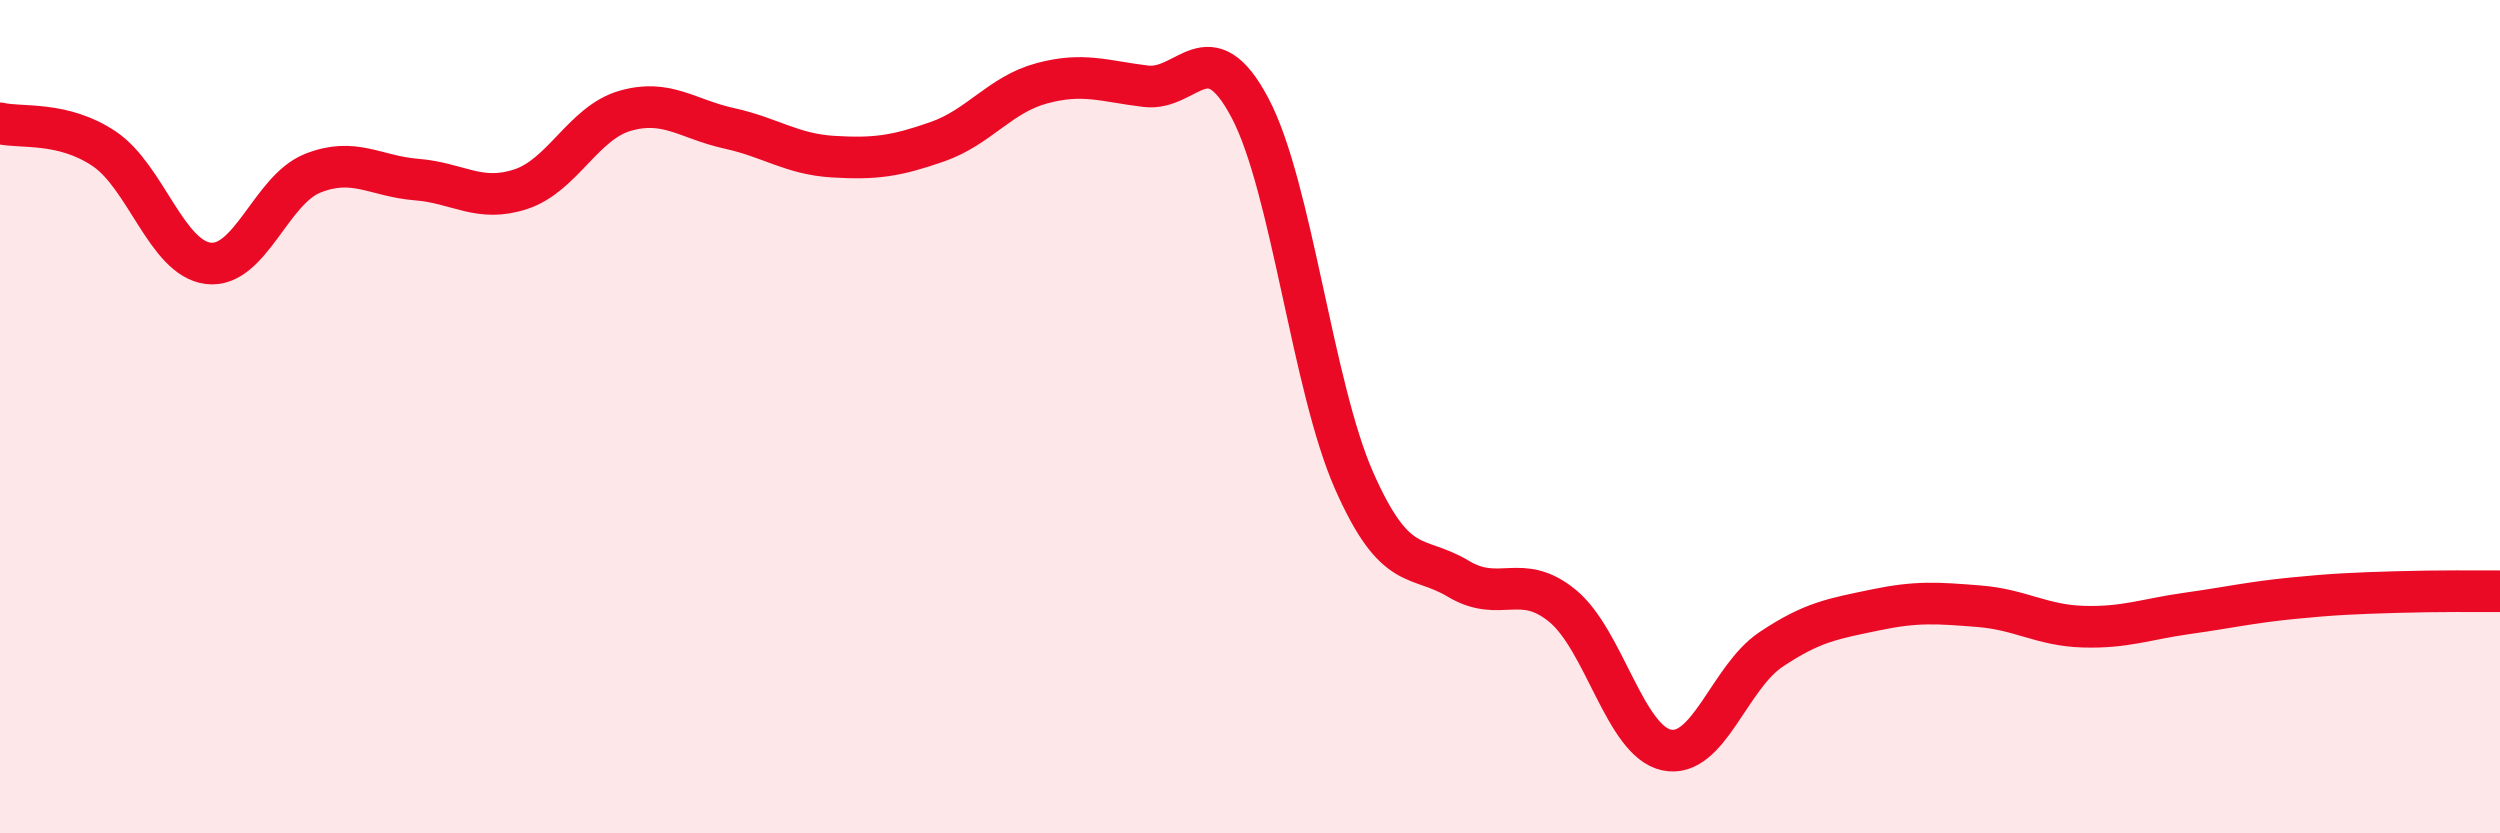
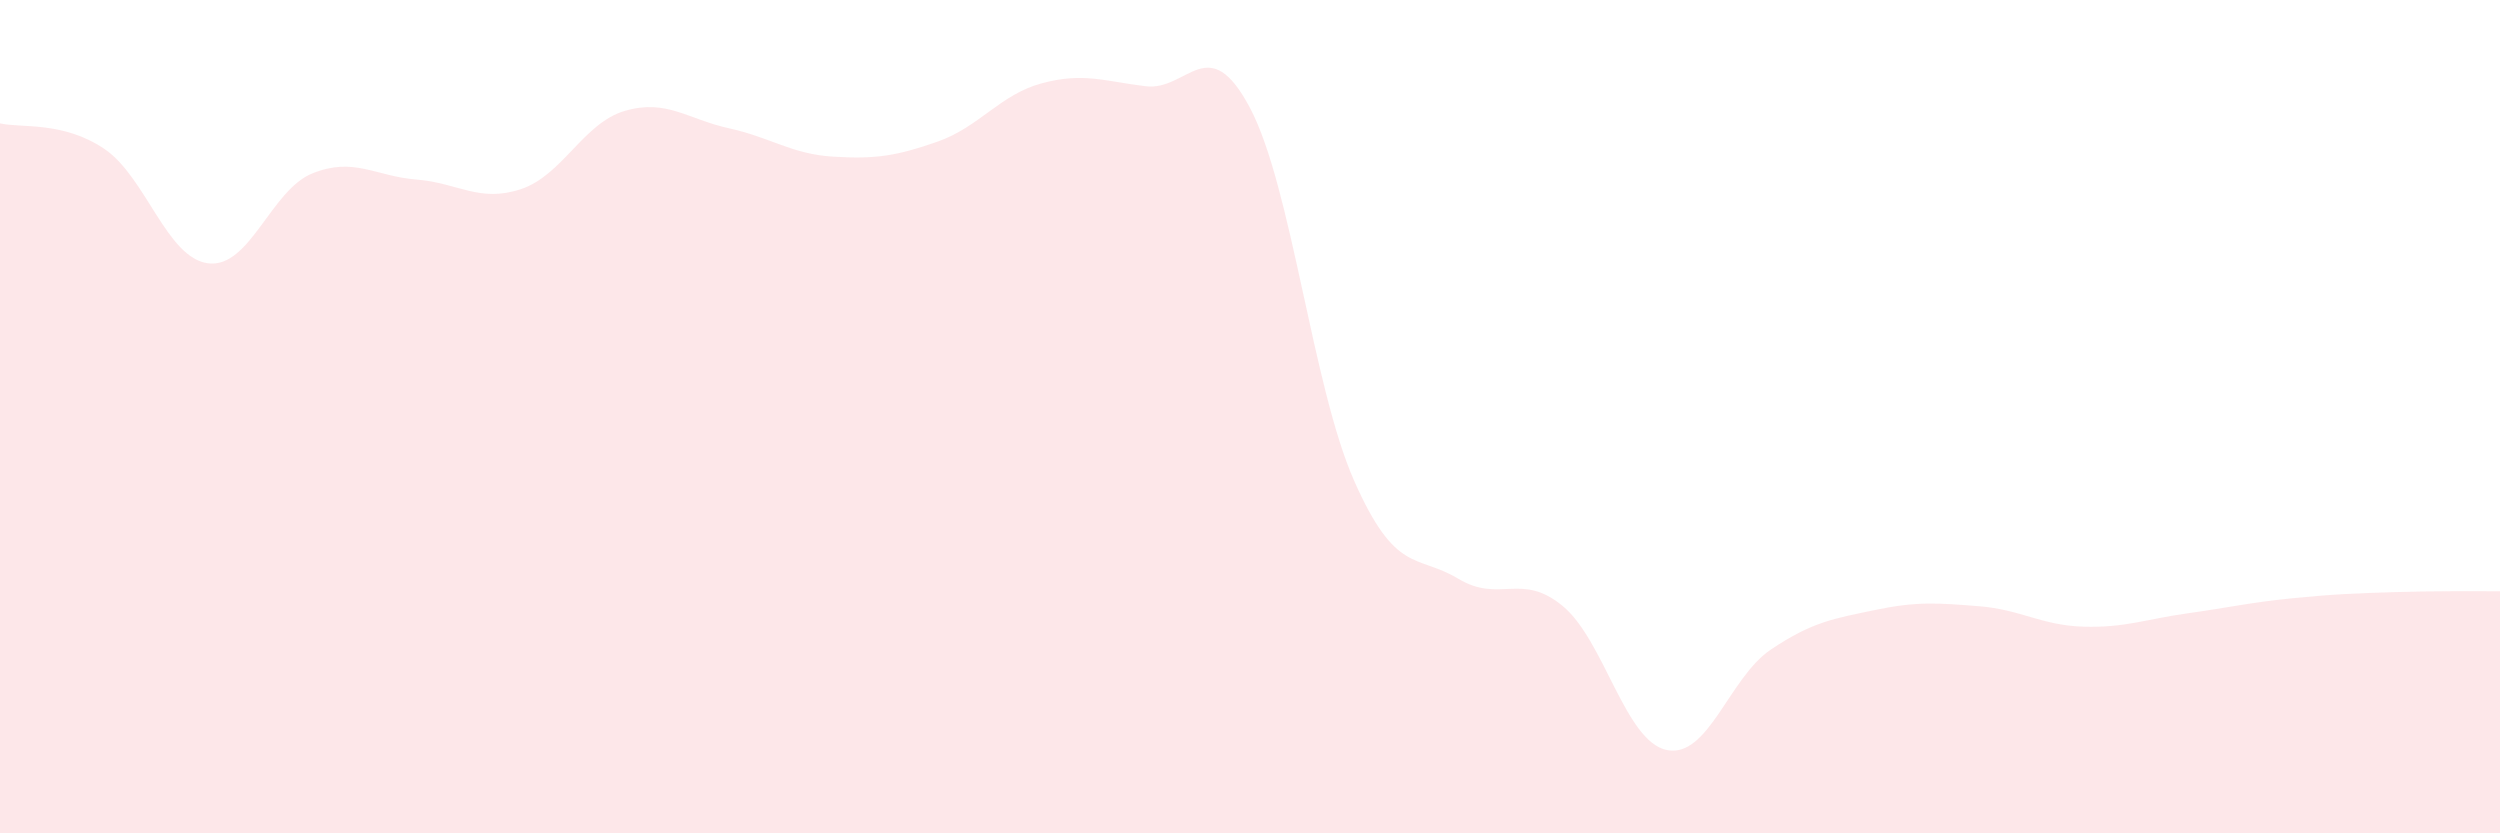
<svg xmlns="http://www.w3.org/2000/svg" width="60" height="20" viewBox="0 0 60 20">
  <path d="M 0,2.96 C 0.5,3.08 1.5,2.9 2.5,3.57 C 3.5,4.24 4,6.2 5,6.32 C 6,6.44 6.5,4.56 7.5,4.16 C 8.5,3.76 9,4.23 10,4.31 C 11,4.39 11.5,4.87 12.5,4.54 C 13.5,4.21 14,2.95 15,2.66 C 16,2.37 16.5,2.86 17.5,3.08 C 18.5,3.3 19,3.7 20,3.76 C 21,3.82 21.5,3.75 22.5,3.4 C 23.5,3.05 24,2.27 25,2 C 26,1.73 26.5,1.95 27.5,2.07 C 28.5,2.19 29,0.7 30,2.59 C 31,4.48 31.5,9.28 32.5,11.54 C 33.5,13.8 34,13.29 35,13.89 C 36,14.49 36.5,13.72 37.5,14.54 C 38.5,15.36 39,17.79 40,18 C 41,18.21 41.5,16.26 42.5,15.59 C 43.5,14.92 44,14.85 45,14.64 C 46,14.43 46.5,14.47 47.5,14.55 C 48.5,14.63 49,15.01 50,15.04 C 51,15.07 51.5,14.86 52.5,14.72 C 53.5,14.58 54,14.46 55,14.36 C 56,14.26 56.5,14.24 57.5,14.21 C 58.5,14.18 59.5,14.19 60,14.19L60 20L0 20Z" fill="#EB0A25" opacity="0.1" stroke-linecap="round" stroke-linejoin="round" />
-   <path d="M 0,2.96 C 0.5,3.08 1.5,2.9 2.5,3.57 C 3.5,4.24 4,6.2 5,6.32 C 6,6.44 6.5,4.56 7.5,4.16 C 8.5,3.76 9,4.23 10,4.31 C 11,4.39 11.5,4.87 12.5,4.54 C 13.5,4.21 14,2.95 15,2.66 C 16,2.37 16.5,2.86 17.5,3.08 C 18.5,3.3 19,3.7 20,3.76 C 21,3.82 21.5,3.75 22.5,3.4 C 23.5,3.05 24,2.27 25,2 C 26,1.73 26.5,1.95 27.5,2.07 C 28.5,2.19 29,0.7 30,2.59 C 31,4.48 31.5,9.28 32.5,11.54 C 33.5,13.8 34,13.29 35,13.89 C 36,14.49 36.5,13.72 37.5,14.54 C 38.5,15.36 39,17.79 40,18 C 41,18.21 41.5,16.26 42.5,15.59 C 43.5,14.92 44,14.85 45,14.64 C 46,14.43 46.5,14.47 47.5,14.55 C 48.5,14.63 49,15.01 50,15.04 C 51,15.07 51.5,14.86 52.5,14.72 C 53.5,14.58 54,14.46 55,14.36 C 56,14.26 56.5,14.24 57.5,14.21 C 58.5,14.18 59.5,14.19 60,14.19" stroke="#EB0A25" stroke-width="1" fill="none" stroke-linecap="round" stroke-linejoin="round" />
</svg>